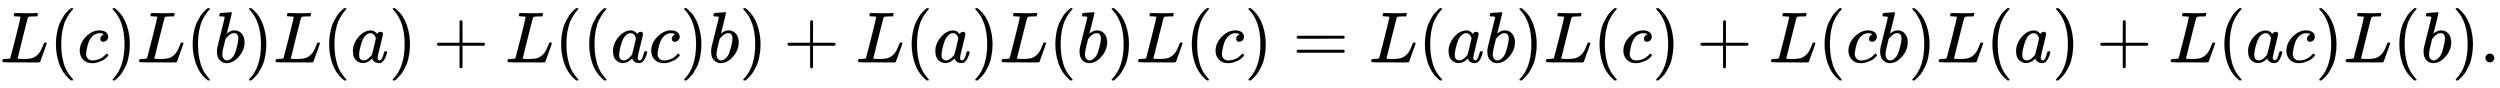
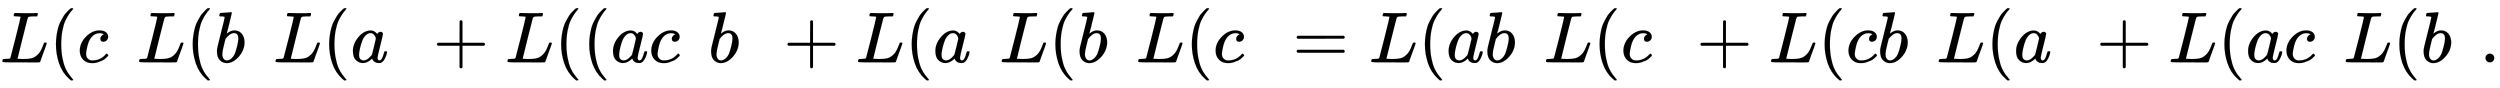
<svg xmlns="http://www.w3.org/2000/svg" xmlns:xlink="http://www.w3.org/1999/xlink" width="80.419ex" height="2.843ex" style="vertical-align: -0.838ex;" viewBox="0 -863.1 34624.8 1223.9" role="img" focusable="false" aria-labelledby="MathJax-SVG-1-Title">
  <title id="MathJax-SVG-1-Title">{\displaystyle \displaystyle {L(c)L(b)L(a)+L((ac)b)+L(a)L(b)L(c)=L(ab)L(c)+L(cb)L(a)+L(ac)L(b).}}</title>
  <defs aria-hidden="true">
    <path stroke-width="1" id="E1-MJMATHI-4C" d="M228 637Q194 637 192 641Q191 643 191 649Q191 673 202 682Q204 683 217 683Q271 680 344 680Q485 680 506 683H518Q524 677 524 674T522 656Q517 641 513 637H475Q406 636 394 628Q387 624 380 600T313 336Q297 271 279 198T252 88L243 52Q243 48 252 48T311 46H328Q360 46 379 47T428 54T478 72T522 106T564 161Q580 191 594 228T611 270Q616 273 628 273H641Q647 264 647 262T627 203T583 83T557 9Q555 4 553 3T537 0T494 -1Q483 -1 418 -1T294 0H116Q32 0 32 10Q32 17 34 24Q39 43 44 45Q48 46 59 46H65Q92 46 125 49Q139 52 144 61Q147 65 216 339T285 628Q285 635 228 637Z" />
    <path stroke-width="1" id="E1-MJMAIN-28" d="M94 250Q94 319 104 381T127 488T164 576T202 643T244 695T277 729T302 750H315H319Q333 750 333 741Q333 738 316 720T275 667T226 581T184 443T167 250T184 58T225 -81T274 -167T316 -220T333 -241Q333 -250 318 -250H315H302L274 -226Q180 -141 137 -14T94 250Z" />
    <path stroke-width="1" id="E1-MJMATHI-63" d="M34 159Q34 268 120 355T306 442Q362 442 394 418T427 355Q427 326 408 306T360 285Q341 285 330 295T319 325T330 359T352 380T366 386H367Q367 388 361 392T340 400T306 404Q276 404 249 390Q228 381 206 359Q162 315 142 235T121 119Q121 73 147 50Q169 26 205 26H209Q321 26 394 111Q403 121 406 121Q410 121 419 112T429 98T420 83T391 55T346 25T282 0T202 -11Q127 -11 81 37T34 159Z" />
-     <path stroke-width="1" id="E1-MJMAIN-29" d="M60 749L64 750Q69 750 74 750H86L114 726Q208 641 251 514T294 250Q294 182 284 119T261 12T224 -76T186 -143T145 -194T113 -227T90 -246Q87 -249 86 -250H74Q66 -250 63 -250T58 -247T55 -238Q56 -237 66 -225Q221 -64 221 250T66 725Q56 737 55 738Q55 746 60 749Z" />
    <path stroke-width="1" id="E1-MJMATHI-62" d="M73 647Q73 657 77 670T89 683Q90 683 161 688T234 694Q246 694 246 685T212 542Q204 508 195 472T180 418L176 399Q176 396 182 402Q231 442 283 442Q345 442 383 396T422 280Q422 169 343 79T173 -11Q123 -11 82 27T40 150V159Q40 180 48 217T97 414Q147 611 147 623T109 637Q104 637 101 637H96Q86 637 83 637T76 640T73 647ZM336 325V331Q336 405 275 405Q258 405 240 397T207 376T181 352T163 330L157 322L136 236Q114 150 114 114Q114 66 138 42Q154 26 178 26Q211 26 245 58Q270 81 285 114T318 219Q336 291 336 325Z" />
    <path stroke-width="1" id="E1-MJMATHI-61" d="M33 157Q33 258 109 349T280 441Q331 441 370 392Q386 422 416 422Q429 422 439 414T449 394Q449 381 412 234T374 68Q374 43 381 35T402 26Q411 27 422 35Q443 55 463 131Q469 151 473 152Q475 153 483 153H487Q506 153 506 144Q506 138 501 117T481 63T449 13Q436 0 417 -8Q409 -10 393 -10Q359 -10 336 5T306 36L300 51Q299 52 296 50Q294 48 292 46Q233 -10 172 -10Q117 -10 75 30T33 157ZM351 328Q351 334 346 350T323 385T277 405Q242 405 210 374T160 293Q131 214 119 129Q119 126 119 118T118 106Q118 61 136 44T179 26Q217 26 254 59T298 110Q300 114 325 217T351 328Z" />
    <path stroke-width="1" id="E1-MJMAIN-2B" d="M56 237T56 250T70 270H369V420L370 570Q380 583 389 583Q402 583 409 568V270H707Q722 262 722 250T707 230H409V-68Q401 -82 391 -82H389H387Q375 -82 369 -68V230H70Q56 237 56 250Z" />
    <path stroke-width="1" id="E1-MJMAIN-3D" d="M56 347Q56 360 70 367H707Q722 359 722 347Q722 336 708 328L390 327H72Q56 332 56 347ZM56 153Q56 168 72 173H708Q722 163 722 153Q722 140 707 133H70Q56 140 56 153Z" />
    <path stroke-width="1" id="E1-MJMAIN-2E" d="M78 60Q78 84 95 102T138 120Q162 120 180 104T199 61Q199 36 182 18T139 0T96 17T78 60Z" />
  </defs>
  <g stroke="currentColor" fill="currentColor" stroke-width="0" transform="matrix(1 0 0 -1 0 0)" aria-hidden="true">
    <use xlink:href="#E1-MJMATHI-4C" x="0" y="0" />
    <use xlink:href="#E1-MJMAIN-28" x="681" y="0" />
    <use xlink:href="#E1-MJMATHI-63" x="1071" y="0" />
    <use xlink:href="#E1-MJMAIN-29" x="1504" y="0" />
    <use xlink:href="#E1-MJMATHI-4C" x="1894" y="0" />
    <use xlink:href="#E1-MJMAIN-28" x="2575" y="0" />
    <use xlink:href="#E1-MJMATHI-62" x="2965" y="0" />
    <use xlink:href="#E1-MJMAIN-29" x="3394" y="0" />
    <use xlink:href="#E1-MJMATHI-4C" x="3784" y="0" />
    <use xlink:href="#E1-MJMAIN-28" x="4465" y="0" />
    <use xlink:href="#E1-MJMATHI-61" x="4855" y="0" />
    <use xlink:href="#E1-MJMAIN-29" x="5384" y="0" />
    <use xlink:href="#E1-MJMAIN-2B" x="5996" y="0" />
    <use xlink:href="#E1-MJMATHI-4C" x="6996" y="0" />
    <use xlink:href="#E1-MJMAIN-28" x="7678" y="0" />
    <use xlink:href="#E1-MJMAIN-28" x="8067" y="0" />
    <use xlink:href="#E1-MJMATHI-61" x="8457" y="0" />
    <use xlink:href="#E1-MJMATHI-63" x="8986" y="0" />
    <use xlink:href="#E1-MJMAIN-29" x="9420" y="0" />
    <use xlink:href="#E1-MJMATHI-62" x="9809" y="0" />
    <use xlink:href="#E1-MJMAIN-29" x="10239" y="0" />
    <use xlink:href="#E1-MJMAIN-2B" x="10851" y="0" />
    <use xlink:href="#E1-MJMATHI-4C" x="11851" y="0" />
    <use xlink:href="#E1-MJMAIN-28" x="12533" y="0" />
    <use xlink:href="#E1-MJMATHI-61" x="12922" y="0" />
    <use xlink:href="#E1-MJMAIN-29" x="13452" y="0" />
    <use xlink:href="#E1-MJMATHI-4C" x="13841" y="0" />
    <use xlink:href="#E1-MJMAIN-28" x="14523" y="0" />
    <use xlink:href="#E1-MJMATHI-62" x="14912" y="0" />
    <use xlink:href="#E1-MJMAIN-29" x="15342" y="0" />
    <use xlink:href="#E1-MJMATHI-4C" x="15731" y="0" />
    <use xlink:href="#E1-MJMAIN-28" x="16413" y="0" />
    <use xlink:href="#E1-MJMATHI-63" x="16802" y="0" />
    <use xlink:href="#E1-MJMAIN-29" x="17236" y="0" />
    <use xlink:href="#E1-MJMAIN-3D" x="17903" y="0" />
    <use xlink:href="#E1-MJMATHI-4C" x="18959" y="0" />
    <use xlink:href="#E1-MJMAIN-28" x="19641" y="0" />
    <use xlink:href="#E1-MJMATHI-61" x="20030" y="0" />
    <use xlink:href="#E1-MJMATHI-62" x="20560" y="0" />
    <use xlink:href="#E1-MJMAIN-29" x="20989" y="0" />
    <use xlink:href="#E1-MJMATHI-4C" x="21379" y="0" />
    <use xlink:href="#E1-MJMAIN-28" x="22060" y="0" />
    <use xlink:href="#E1-MJMATHI-63" x="22450" y="0" />
    <use xlink:href="#E1-MJMAIN-29" x="22883" y="0" />
    <use xlink:href="#E1-MJMAIN-2B" x="23495" y="0" />
    <use xlink:href="#E1-MJMATHI-4C" x="24496" y="0" />
    <use xlink:href="#E1-MJMAIN-28" x="25177" y="0" />
    <use xlink:href="#E1-MJMATHI-63" x="25567" y="0" />
    <use xlink:href="#E1-MJMATHI-62" x="26000" y="0" />
    <use xlink:href="#E1-MJMAIN-29" x="26430" y="0" />
    <use xlink:href="#E1-MJMATHI-4C" x="26819" y="0" />
    <use xlink:href="#E1-MJMAIN-28" x="27501" y="0" />
    <use xlink:href="#E1-MJMATHI-61" x="27890" y="0" />
    <use xlink:href="#E1-MJMAIN-29" x="28420" y="0" />
    <use xlink:href="#E1-MJMAIN-2B" x="29032" y="0" />
    <use xlink:href="#E1-MJMATHI-4C" x="30032" y="0" />
    <use xlink:href="#E1-MJMAIN-28" x="30714" y="0" />
    <use xlink:href="#E1-MJMATHI-61" x="31103" y="0" />
    <use xlink:href="#E1-MJMATHI-63" x="31633" y="0" />
    <use xlink:href="#E1-MJMAIN-29" x="32066" y="0" />
    <use xlink:href="#E1-MJMATHI-4C" x="32456" y="0" />
    <use xlink:href="#E1-MJMAIN-28" x="33137" y="0" />
    <use xlink:href="#E1-MJMATHI-62" x="33527" y="0" />
    <use xlink:href="#E1-MJMAIN-29" x="33956" y="0" />
    <use xlink:href="#E1-MJMAIN-2E" x="34346" y="0" />
  </g>
</svg>